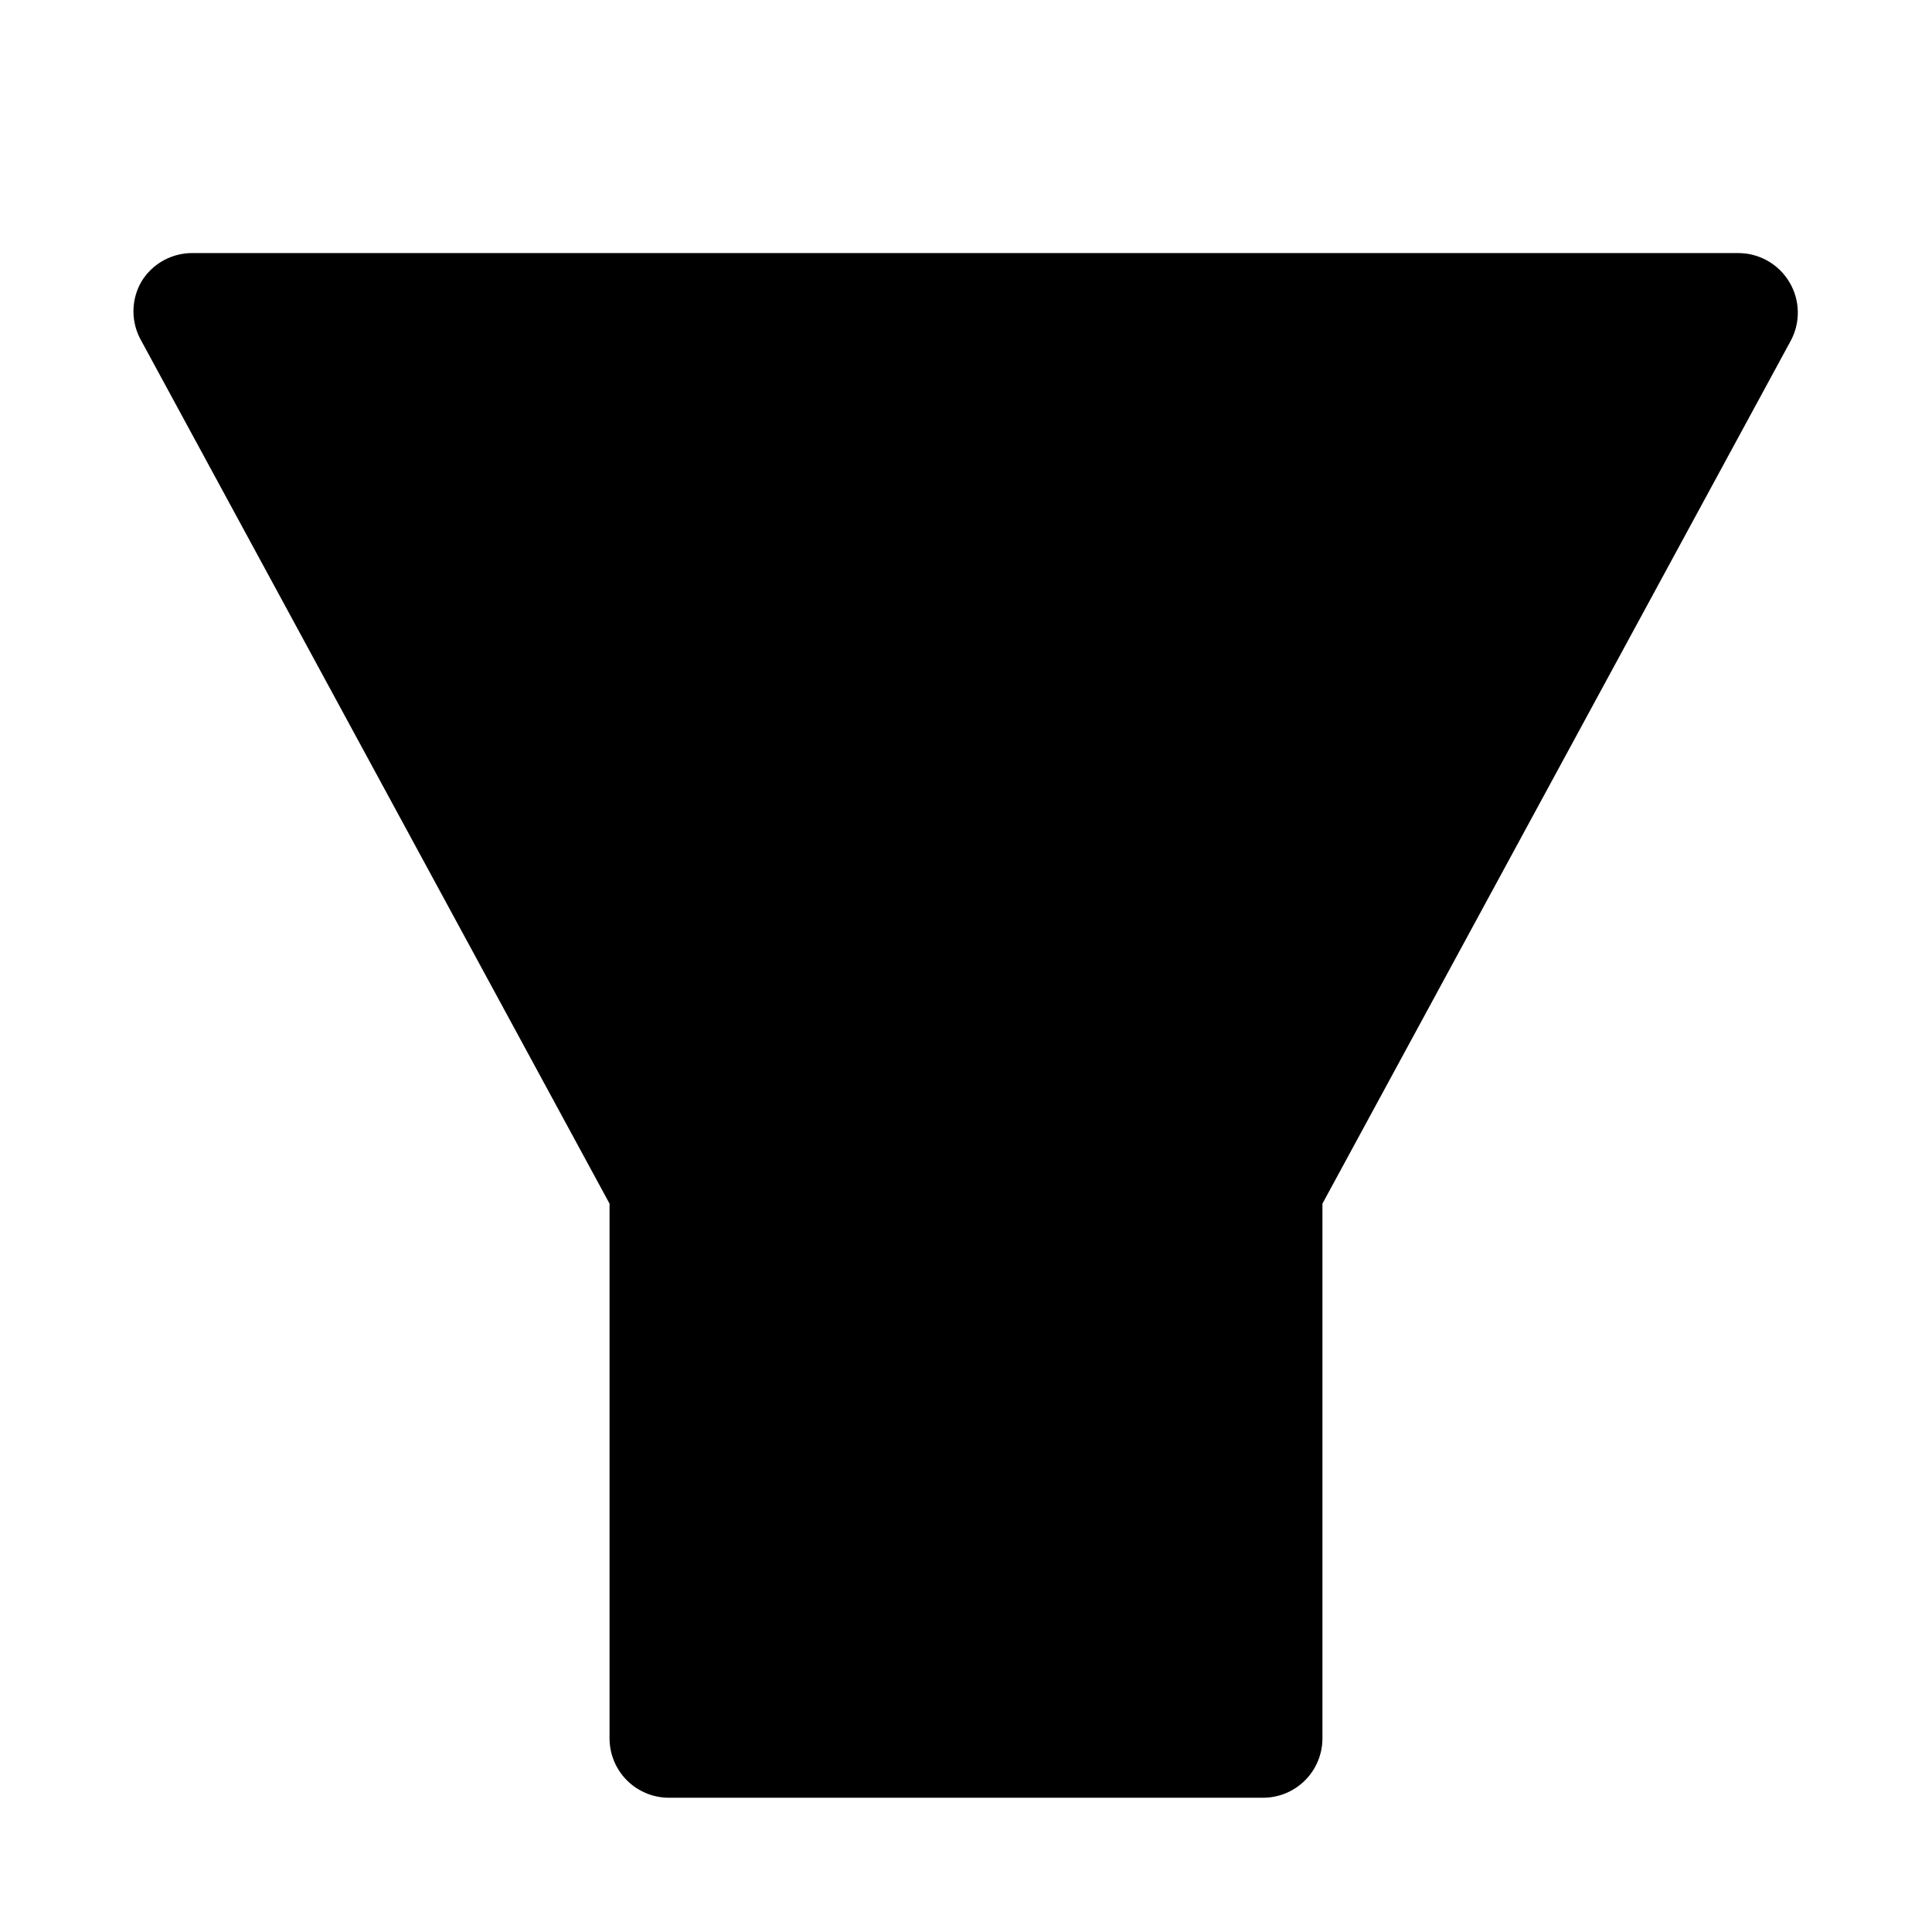
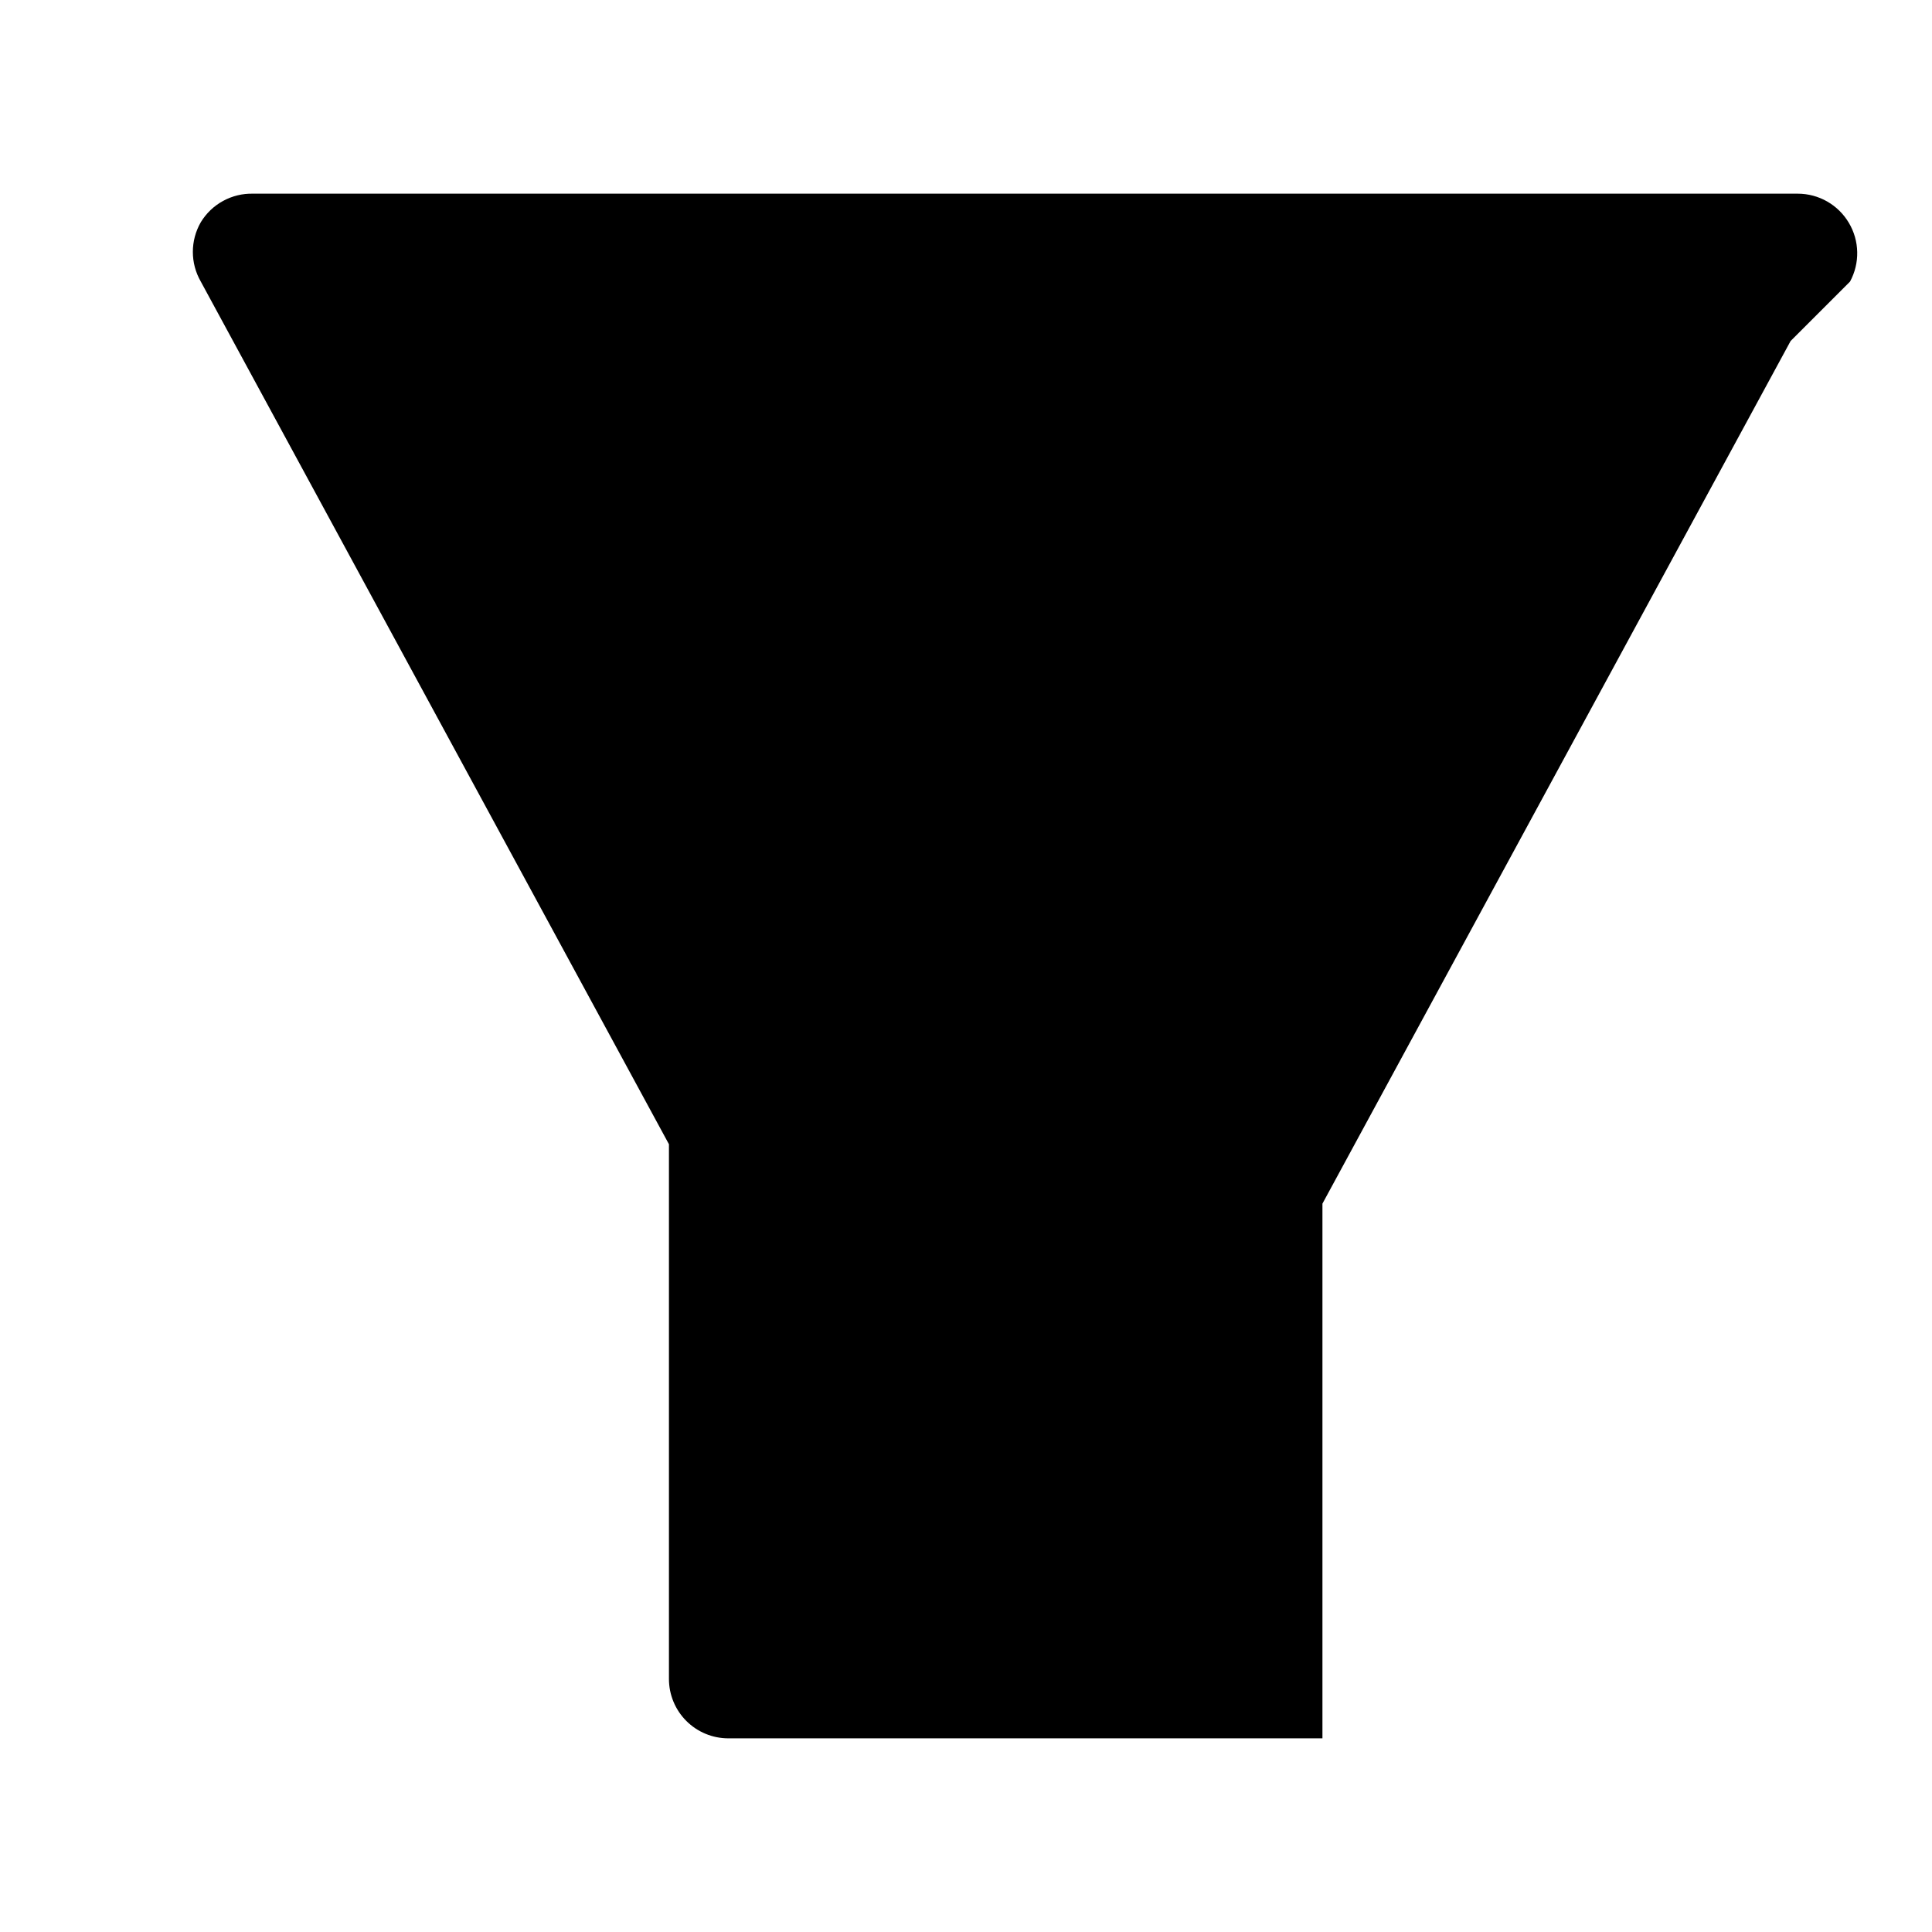
<svg xmlns="http://www.w3.org/2000/svg" fill="#000000" width="800px" height="800px" version="1.1" viewBox="144 144 512 512">
-   <path d="m618.53 234.37-124.07 228.61v141.7c0 4.176-1.656 8.18-4.609 11.133-2.953 2.953-6.957 4.609-11.133 4.609h-157.44c-4.176 0-8.18-1.656-11.133-4.609-2.953-2.953-4.609-6.957-4.609-11.133v-141.7l-124.06-228.61c-2.812-4.871-2.812-10.871 0-15.742 1.438-2.371 3.477-4.316 5.91-5.641 2.434-1.328 5.172-1.988 7.941-1.918h409.35c5.559 0 10.703 2.934 13.539 7.715 2.852 4.773 2.969 10.699 0.316 15.586z" />
+   <path d="m618.53 234.37-124.07 228.61v141.7h-157.44c-4.176 0-8.18-1.656-11.133-4.609-2.953-2.953-4.609-6.957-4.609-11.133v-141.7l-124.06-228.61c-2.812-4.871-2.812-10.871 0-15.742 1.438-2.371 3.477-4.316 5.91-5.641 2.434-1.328 5.172-1.988 7.941-1.918h409.35c5.559 0 10.703 2.934 13.539 7.715 2.852 4.773 2.969 10.699 0.316 15.586z" />
</svg>